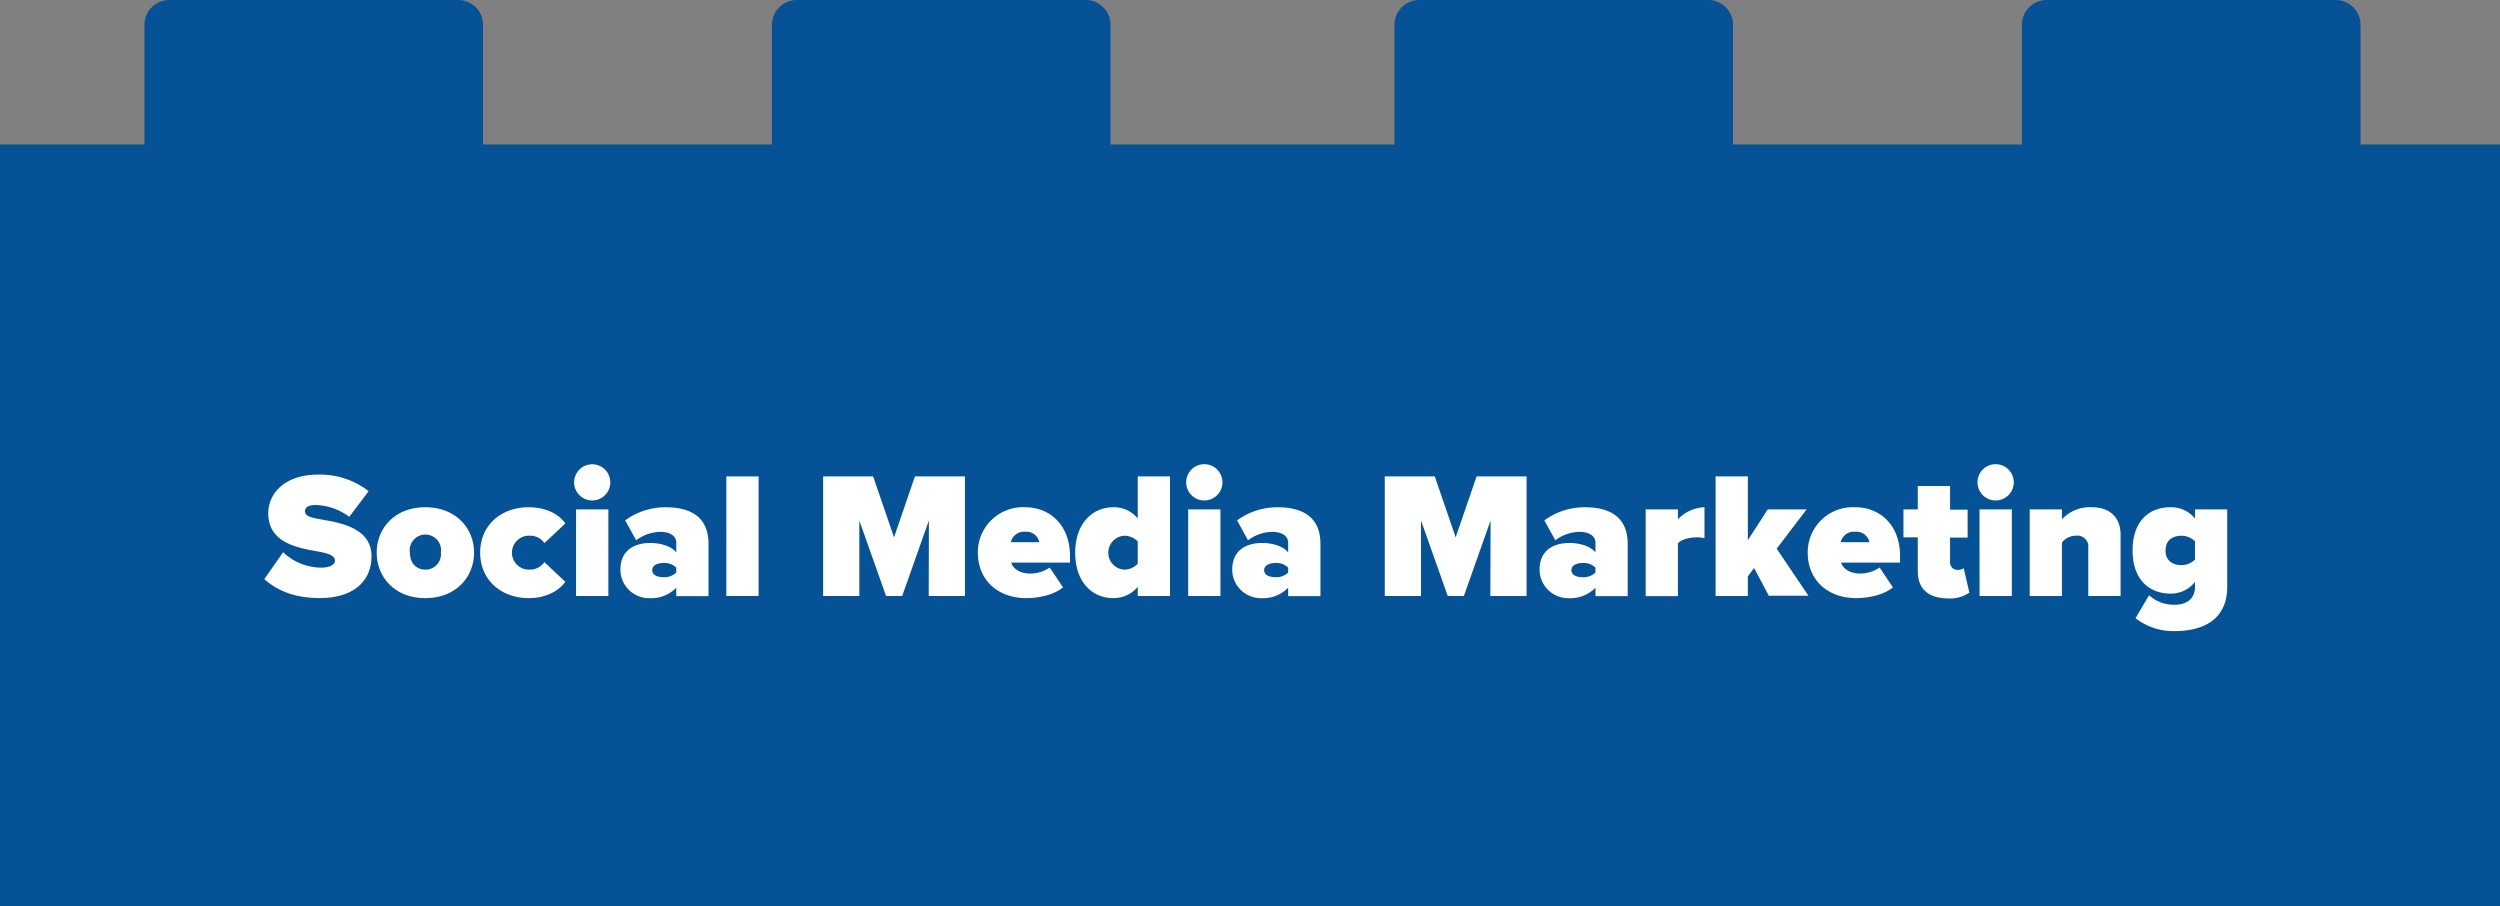
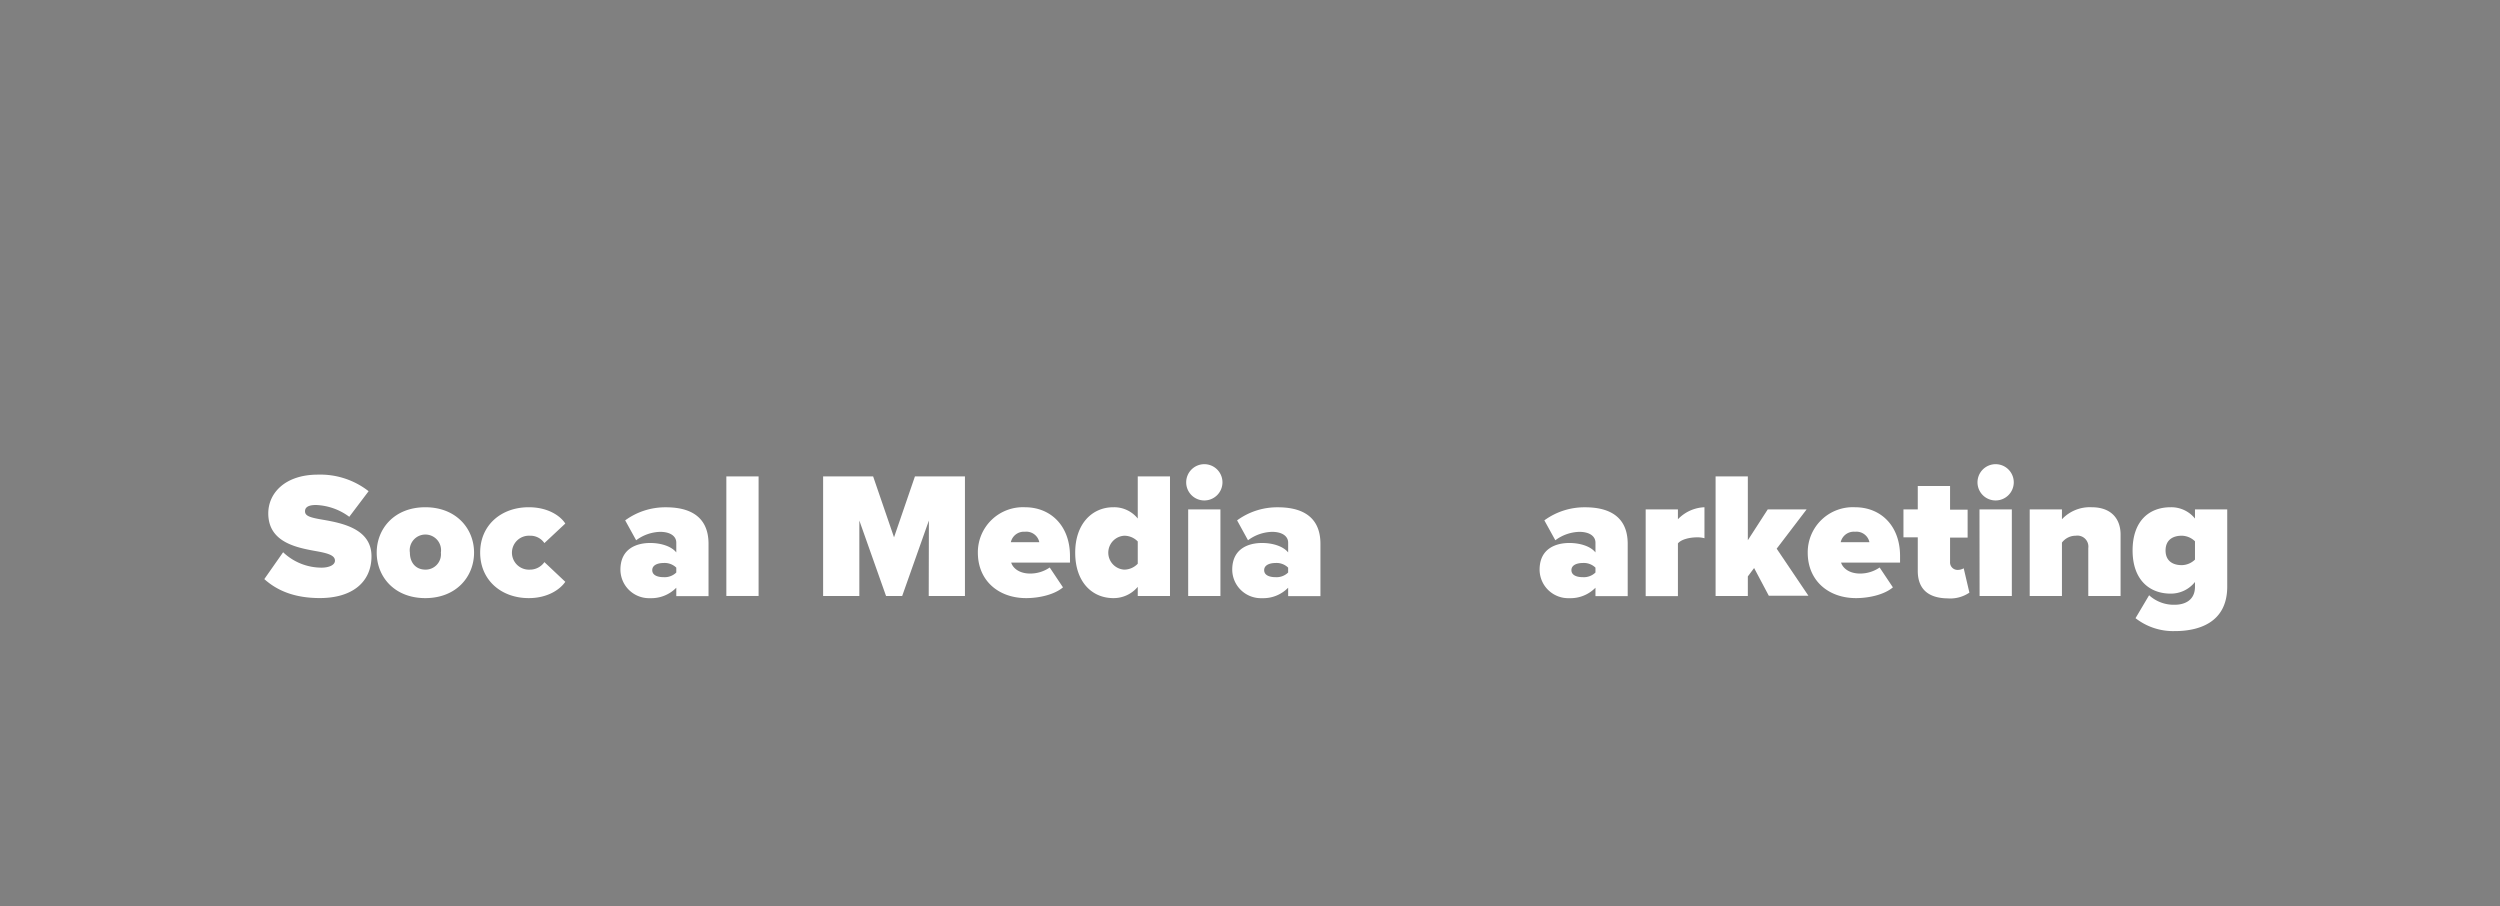
<svg xmlns="http://www.w3.org/2000/svg" height="173.45" viewBox="0 0 478.42 173.45" width="478.42">
  <rect x="0" y="0" width="478.42" height="173.45" fill="#808080" stroke="none" />
-   <path d="m451.73 27.64v-22.87a4.76 4.76 0 0 0 -4.73-4.77h-55.31a4.76 4.76 0 0 0 -4.76 4.77v22.87h-55.28v-22.87a4.76 4.76 0 0 0 -4.76-4.77h-55.28a4.76 4.76 0 0 0 -4.76 4.77v22.87h-54.33v-22.87a4.76 4.76 0 0 0 -4.76-4.77h-55.28a4.76 4.76 0 0 0 -4.76 4.77v22.87h-55.28v-22.87a4.76 4.76 0 0 0 -4.76-4.77h-55.28a4.76 4.76 0 0 0 -4.76 4.77v22.87h-27.64v145.81h478.42v-145.81z" fill="#065296" />
  <g fill="#fff">
    <path d="m54.18 105.68a10.66 10.66 0 0 0 7.38 2.95c1.3 0 2.54-.45 2.54-1.34s-1-1.34-3.23-1.75c-3.77-.68-9.53-1.58-9.53-7.3 0-3.88 3.22-7.41 9.5-7.41a15 15 0 0 1 9.7 3.17l-3.7 4.9a11.37 11.37 0 0 0 -6.38-2.26c-1.72 0-2.09.62-2.09 1.2 0 .89.92 1.2 3.36 1.61 3.77.65 9.36 1.75 9.36 7 0 5-3.74 8-9.88 8-4.87 0-8.19-1.44-10.63-3.63z" />
    <path d="m72.09 105.75c0-4.63 3.43-8.68 9.3-8.68s9.33 4.05 9.33 8.68-3.43 8.71-9.33 8.71-9.3-4.08-9.3-8.71zm12.28 0a3 3 0 1 0 -5.93 0c0 1.85 1.06 3.26 3 3.26a2.94 2.94 0 0 0 2.93-3.26z" />
    <path d="m101.18 97.07c3.78 0 6.11 1.72 7 3.12l-4 3.74a3.24 3.24 0 0 0 -2.78-1.41 3.25 3.25 0 1 0 0 6.49 3.36 3.36 0 0 0 2.78-1.44l4 3.77c-.93 1.37-3.26 3.12-7 3.12-5.24 0-9.29-3.43-9.29-8.71s4.05-8.68 9.29-8.68z" />
-     <path d="m109.87 92.3a3.46 3.46 0 1 1 3.46 3.47 3.45 3.45 0 0 1 -3.46-3.47zm.37 5.18h6.18v16.57h-6.18z" />
    <path d="m129.42 112.47a6.68 6.68 0 0 1 -5 2 5.48 5.48 0 0 1 -5.69-5.45c0-4.12 3.22-5.11 5.69-5.11 2.16 0 4.12.68 5 1.81v-1.88c0-1.17-1.06-2.06-3.09-2.06a8 8 0 0 0 -4.59 1.61l-2.1-3.81a13 13 0 0 1 7.82-2.5c4.12 0 8.13 1.44 8.13 7v10h-6.17zm0-3.84a3.18 3.18 0 0 0 -2.44-.89c-1 0-2.16.34-2.16 1.37s1.13 1.34 2.16 1.34a3.18 3.18 0 0 0 2.44-.89z" />
    <path d="m139 91.17h6.17v22.88h-6.17z" />
    <path d="m177.76 99.61-5.11 14.44h-3.09l-5.11-14.44v14.44h-6.93v-22.88h9.57l4 11.66 4-11.66h9.57v22.88h-6.93z" />
    <path d="m196.15 97.07c4.87 0 8.61 3.5 8.61 9.33v1.27h-11.25c.34 1.06 1.54 2.09 3.63 2.09a6.54 6.54 0 0 0 3.74-1.16l2.54 3.8c-1.65 1.41-4.59 2.06-7.06 2.06-5.18 0-9.23-3.26-9.23-8.71a8.63 8.63 0 0 1 9.02-8.68zm-2.71 6.69h5.45a2.53 2.53 0 0 0 -2.74-2 2.57 2.57 0 0 0 -2.71 2z" />
    <path d="m217.73 112.3a6 6 0 0 1 -4.67 2.16c-4 0-7.3-3-7.3-8.71 0-5.49 3.22-8.68 7.3-8.68a5.81 5.81 0 0 1 4.67 2.16v-8.06h6.17v22.88h-6.17zm0-8.68a3.59 3.59 0 0 0 -2.57-1.1 3.25 3.25 0 0 0 0 6.49 3.62 3.62 0 0 0 2.57-1.13z" />
    <path d="m227 92.3a3.47 3.47 0 1 1 3.47 3.47 3.46 3.46 0 0 1 -3.47-3.47zm.38 5.18h6.17v16.57h-6.17z" />
    <path d="m246.51 112.47a6.65 6.65 0 0 1 -5 2 5.49 5.49 0 0 1 -5.7-5.45c0-4.12 3.23-5.11 5.7-5.11 2.16 0 4.11.68 5 1.81v-1.88c0-1.17-1.06-2.06-3.08-2.06a8 8 0 0 0 -4.6 1.61l-2.09-3.81a13 13 0 0 1 7.82-2.5c4.12 0 8.13 1.44 8.13 7v10h-6.18zm0-3.84a3.16 3.16 0 0 0 -2.43-.89c-1 0-2.16.34-2.16 1.37s1.13 1.34 2.16 1.34a3.16 3.16 0 0 0 2.43-.89z" />
-     <path d="m285.25 99.61-5.11 14.44h-3.09l-5.11-14.44v14.44h-6.94v-22.88h9.57l4 11.66 4-11.66h9.57v22.88h-6.93z" />
    <path d="m305.32 112.47a6.68 6.68 0 0 1 -5 2 5.48 5.48 0 0 1 -5.69-5.45c0-4.12 3.22-5.11 5.69-5.11 2.16 0 4.12.68 5 1.81v-1.88c0-1.17-1.06-2.06-3.09-2.06a8 8 0 0 0 -4.59 1.61l-2.1-3.81a13 13 0 0 1 7.82-2.5c4.12 0 8.13 1.44 8.13 7v10h-6.17zm0-3.84a3.18 3.18 0 0 0 -2.44-.89c-1 0-2.16.34-2.16 1.37s1.13 1.34 2.16 1.34a3.18 3.18 0 0 0 2.44-.89z" />
    <path d="m314.93 97.48h6.17v1.89a7.42 7.42 0 0 1 5.08-2.3v5.93a5 5 0 0 0 -1.41-.17c-1.3 0-3 .34-3.67 1.16v10.09h-6.17z" />
    <path d="m335.68 108.7-1.2 1.61v3.74h-6.17v-22.88h6.17v12.21l3.81-5.9h7.44l-5.73 7.52 6.07 9h-7.58z" />
    <path d="m355 97.07c4.88 0 8.61 3.5 8.61 9.33v1.27h-11.29c.35 1.06 1.55 2.09 3.64 2.09a6.57 6.57 0 0 0 3.74-1.16l2.54 3.8c-1.65 1.41-4.6 2.06-7.07 2.06-5.18 0-9.23-3.26-9.23-8.71a8.63 8.63 0 0 1 9.06-8.68zm-2.71 6.69h5.46a2.54 2.54 0 0 0 -2.75-2 2.58 2.58 0 0 0 -2.75 2z" />
    <path d="m367 109.25v-6.42h-2.74v-5.35h2.74v-4.48h6.18v4.53h3.36v5.35h-3.36v4.63a1.43 1.43 0 0 0 1.37 1.55 2.26 2.26 0 0 0 1.24-.31l1.09 4.66a6.53 6.53 0 0 1 -4.18 1.1c-3.7-.05-5.7-1.8-5.7-5.26z" />
    <path d="m378.43 92.3a3.47 3.47 0 1 1 3.47 3.47 3.46 3.46 0 0 1 -3.47-3.47zm.38 5.18h6.19v16.57h-6.17z" />
    <path d="m399.63 104.89a2.1 2.1 0 0 0 -2.4-2.37 3.3 3.3 0 0 0 -2.64 1.31v10.22h-6.17v-16.57h6.17v1.89a7.31 7.31 0 0 1 5.69-2.3c3.85 0 5.53 2.33 5.53 5.21v11.77h-6.18z" />
    <path d="m411.27 113.91a7 7 0 0 0 4.94 1.82c1.44 0 3.84-.55 3.84-3.46v-.9a5.88 5.88 0 0 1 -4.67 2.23c-4 0-7.27-2.6-7.27-8.26s3.19-8.27 7.27-8.27a5.83 5.83 0 0 1 4.67 2.16v-1.75h6.17v14.79c0 7.17-5.9 8.5-10 8.5a11.72 11.72 0 0 1 -7.55-2.47zm8.78-10.32a3.68 3.68 0 0 0 -2.54-1.07c-1.68 0-3.09.79-3.09 2.82s1.41 2.81 3.09 2.81a3.71 3.71 0 0 0 2.54-1.06z" />
  </g>
</svg>